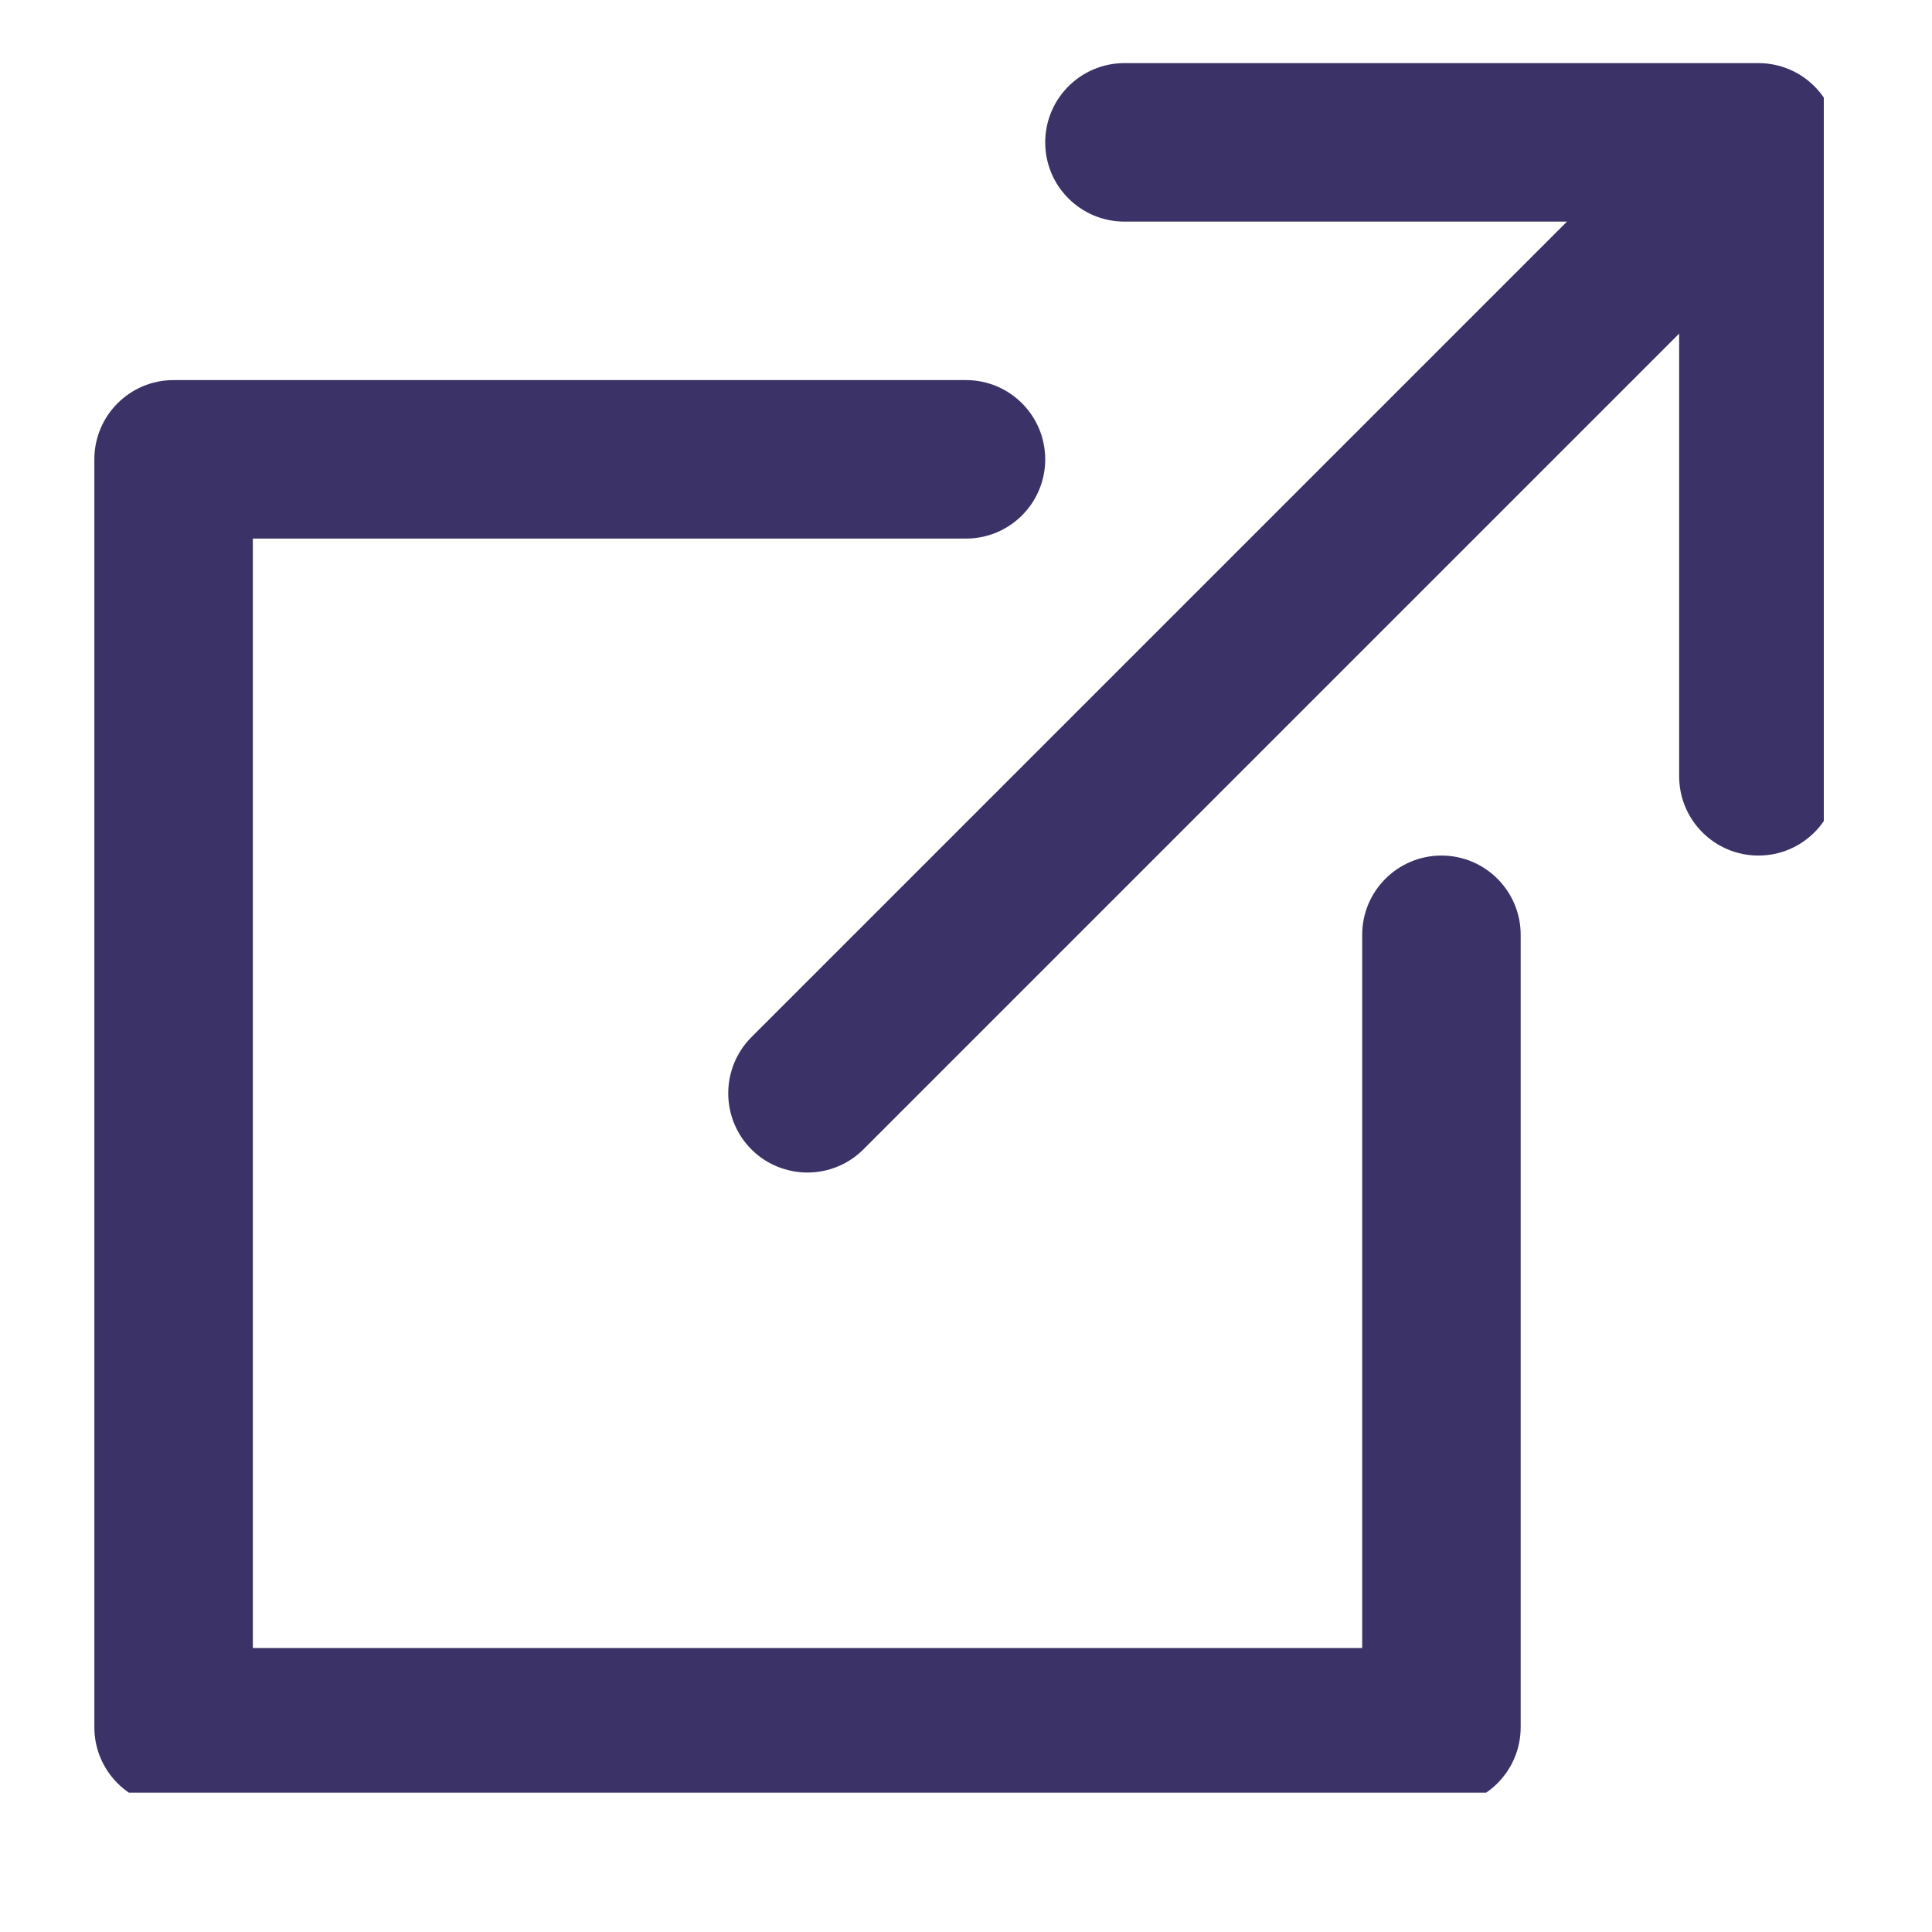
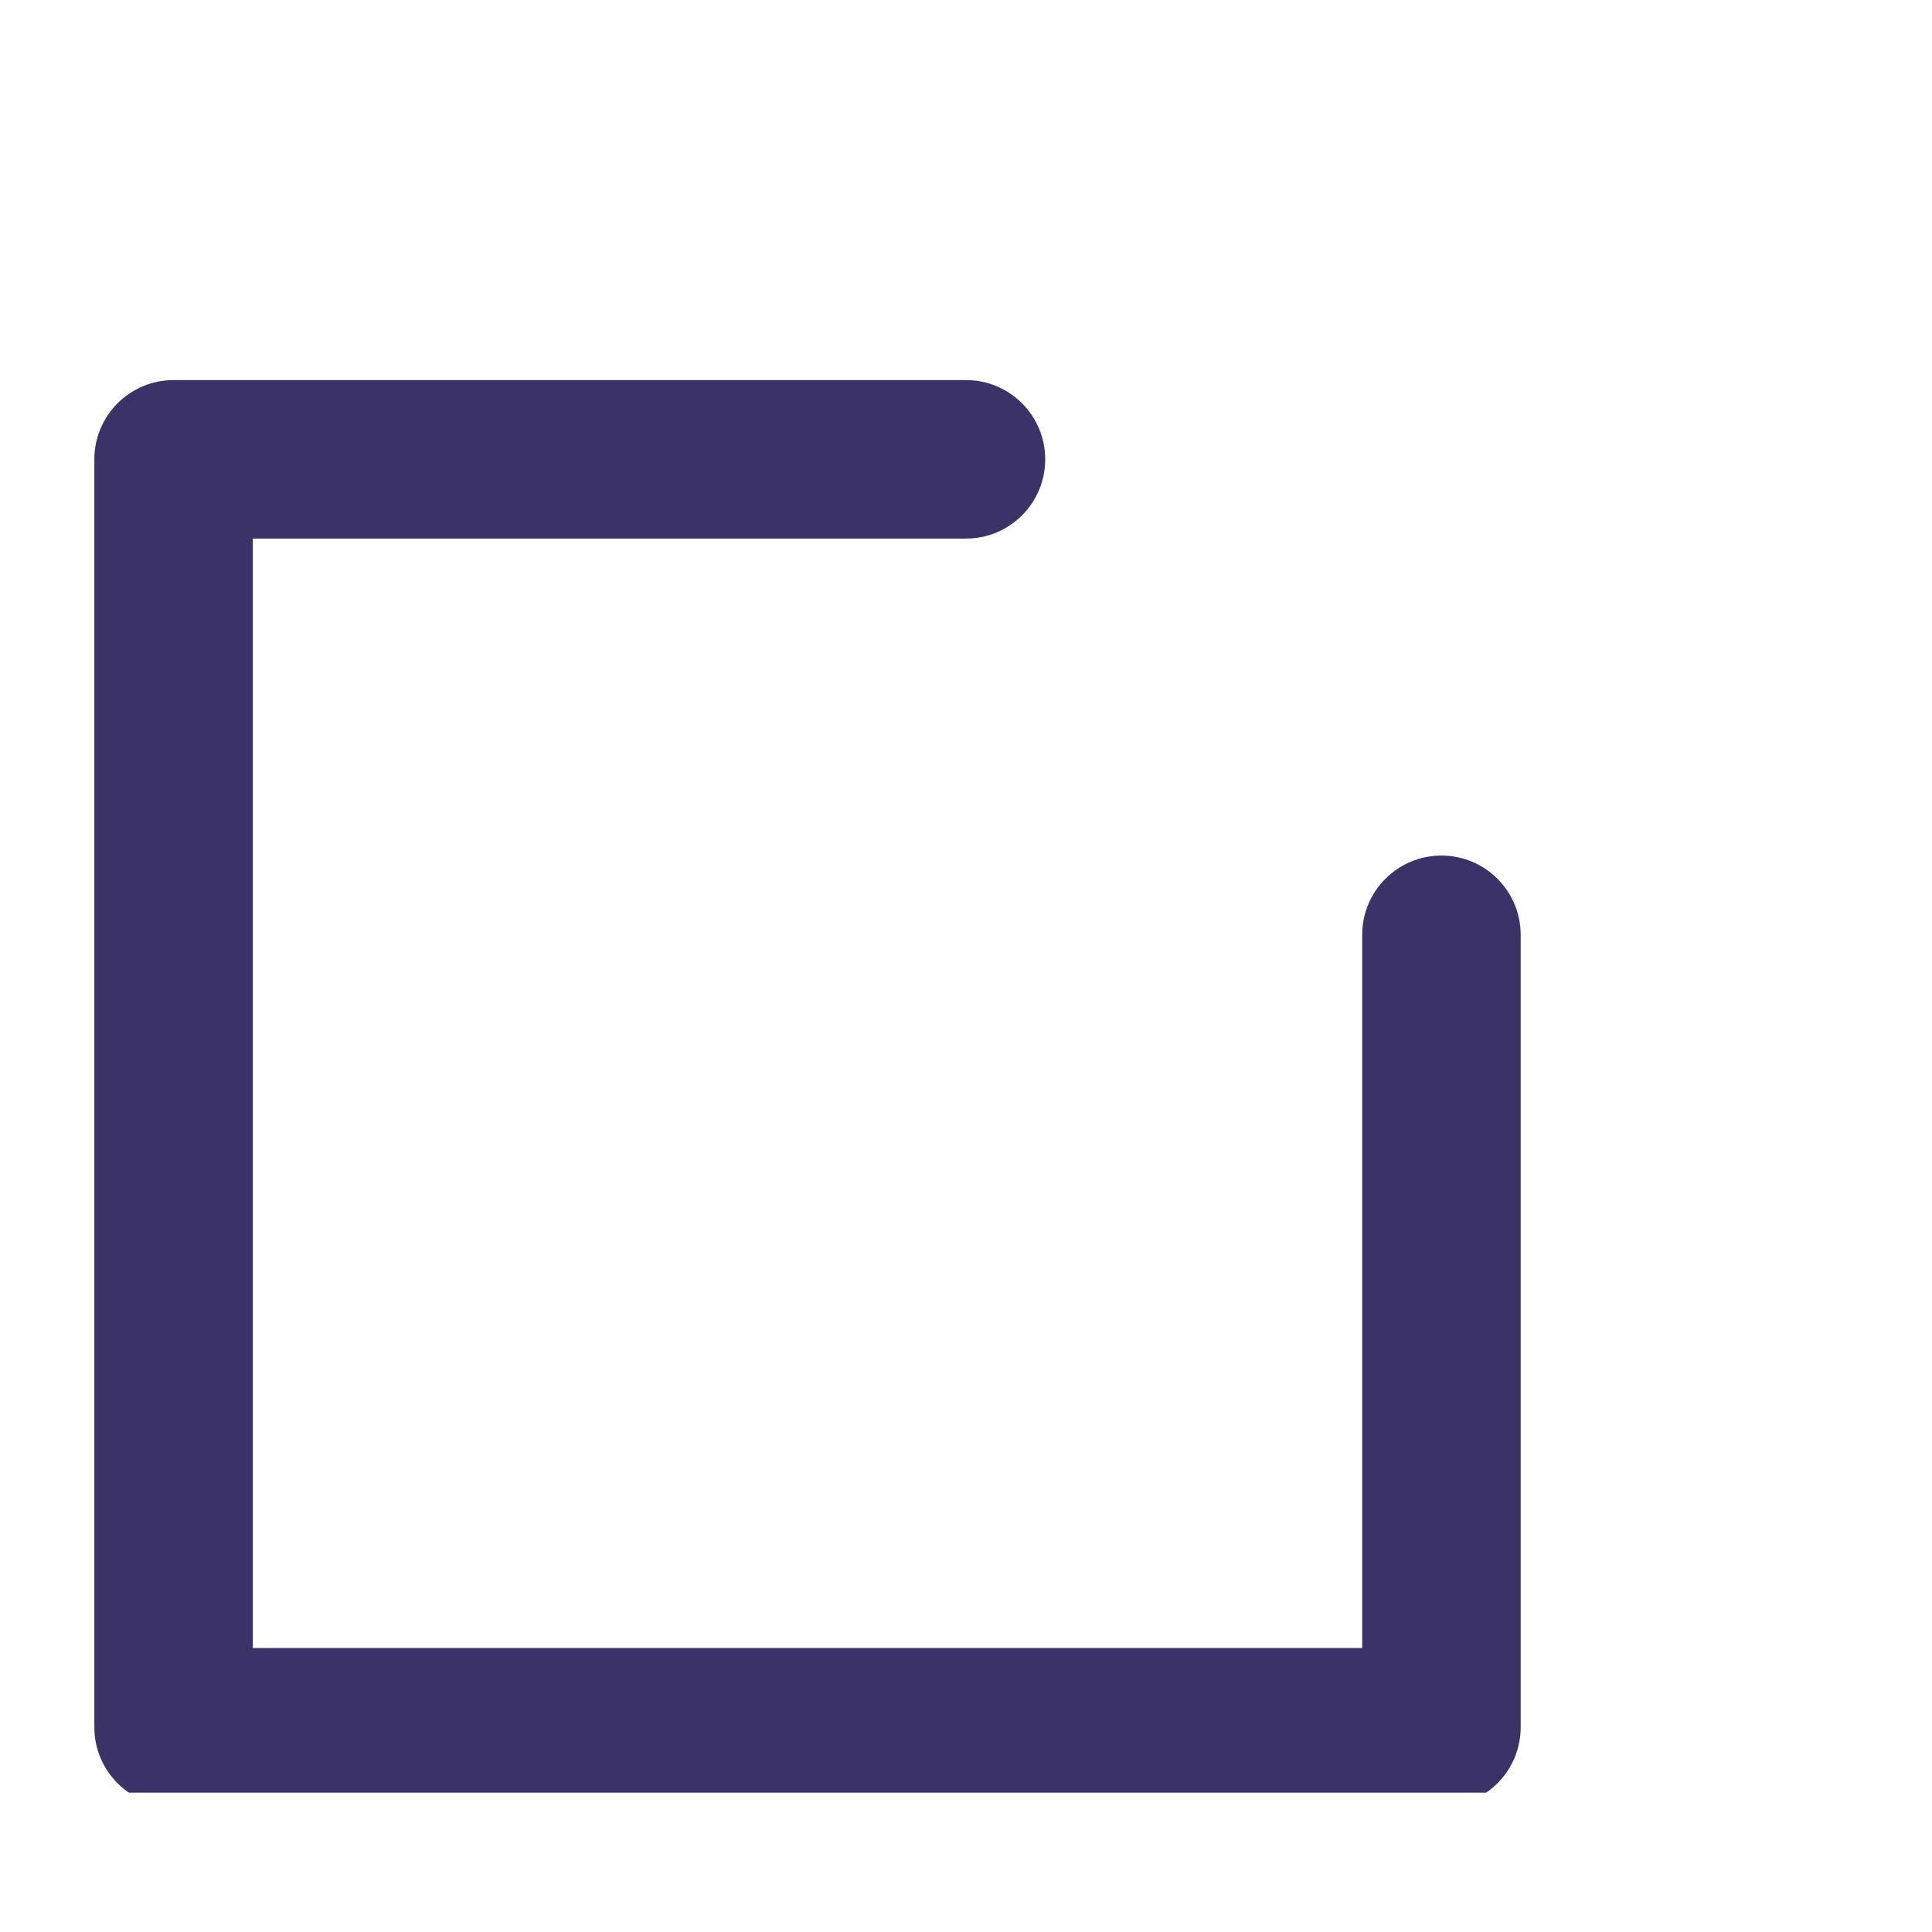
<svg xmlns="http://www.w3.org/2000/svg" width="40" zoomAndPan="magnify" viewBox="0 0 30 30" height="40" preserveAspectRatio="xMidYMid meet" version="1.0">
  <defs>
    <clipPath id="a60d804207">
-       <path d="M 11 0.98 L 28.32 0.98 L 28.32 19 L 11 19 Z M 11 0.98 " clip-rule="nonzero" />
-     </clipPath>
+       </clipPath>
    <clipPath id="80e3a5facc">
      <path d="M 1.465 5 L 24 5 L 24 27.836 L 1.465 27.836 Z M 1.465 5 " clip-rule="nonzero" />
    </clipPath>
  </defs>
  <g clip-path="url(#a60d804207)">
    <path fill="#3b3367" d="M 27.305 0.98 L 17.461 0.98 C 16.781 0.98 16.23 1.531 16.23 2.211 C 16.23 2.891 16.781 3.441 17.461 3.441 L 24.332 3.441 L 11.668 16.105 C 11.188 16.586 11.188 17.367 11.668 17.848 C 11.906 18.086 12.223 18.207 12.539 18.207 C 12.852 18.207 13.168 18.086 13.406 17.848 L 26.074 5.18 L 26.074 12.055 C 26.074 12.734 26.625 13.285 27.305 13.285 C 27.984 13.285 28.535 12.734 28.535 12.055 L 28.535 2.211 C 28.535 1.531 27.984 0.98 27.305 0.98 Z M 27.305 0.98 " fill-opacity="1" fill-rule="nonzero" />
  </g>
  <g clip-path="url(#80e3a5facc)">
    <path fill="#3b3367" d="M 22.383 13.285 C 21.703 13.285 21.152 13.836 21.152 14.516 L 21.152 25.59 L 3.926 25.59 L 3.926 8.363 L 15 8.363 C 15.68 8.363 16.23 7.812 16.23 7.133 C 16.23 6.453 15.68 5.902 15 5.902 L 2.695 5.902 C 2.016 5.902 1.465 6.453 1.465 7.133 L 1.465 26.82 C 1.465 27.5 2.016 28.051 2.695 28.051 L 22.383 28.051 C 23.062 28.051 23.613 27.5 23.613 26.82 L 23.613 14.516 C 23.613 13.836 23.062 13.285 22.383 13.285 Z M 22.383 13.285 " fill-opacity="1" fill-rule="nonzero" />
  </g>
</svg>